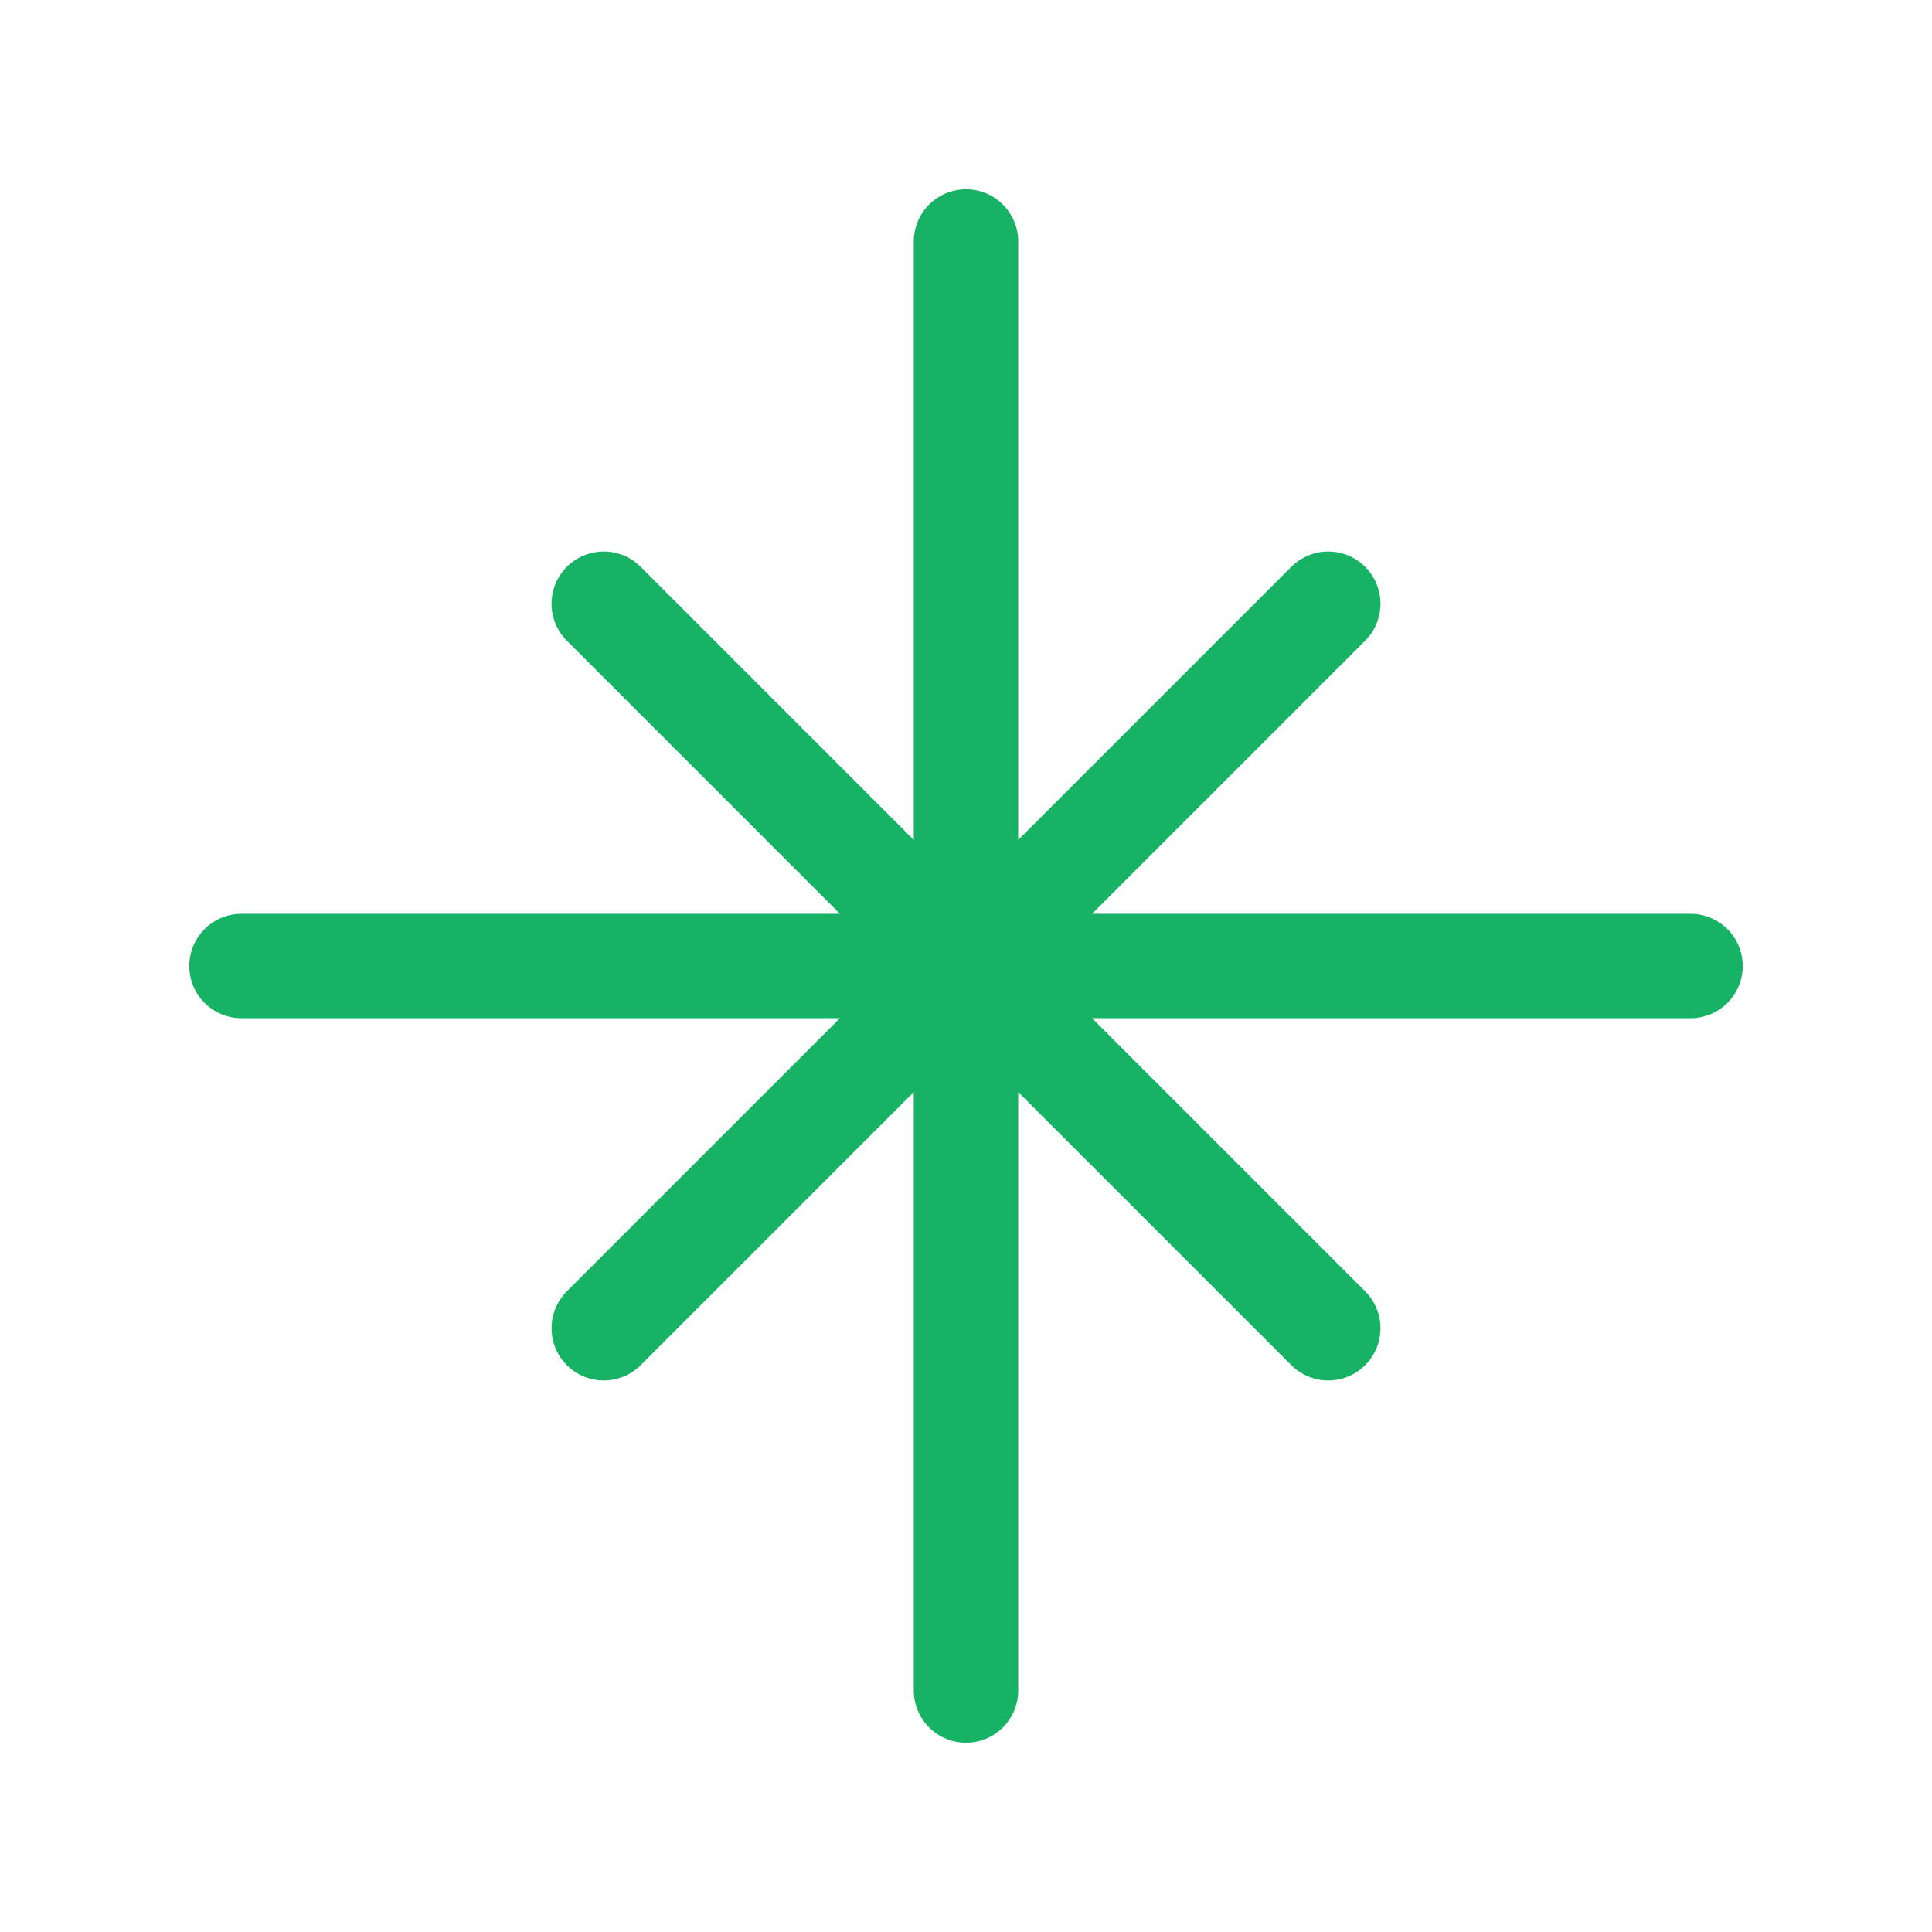
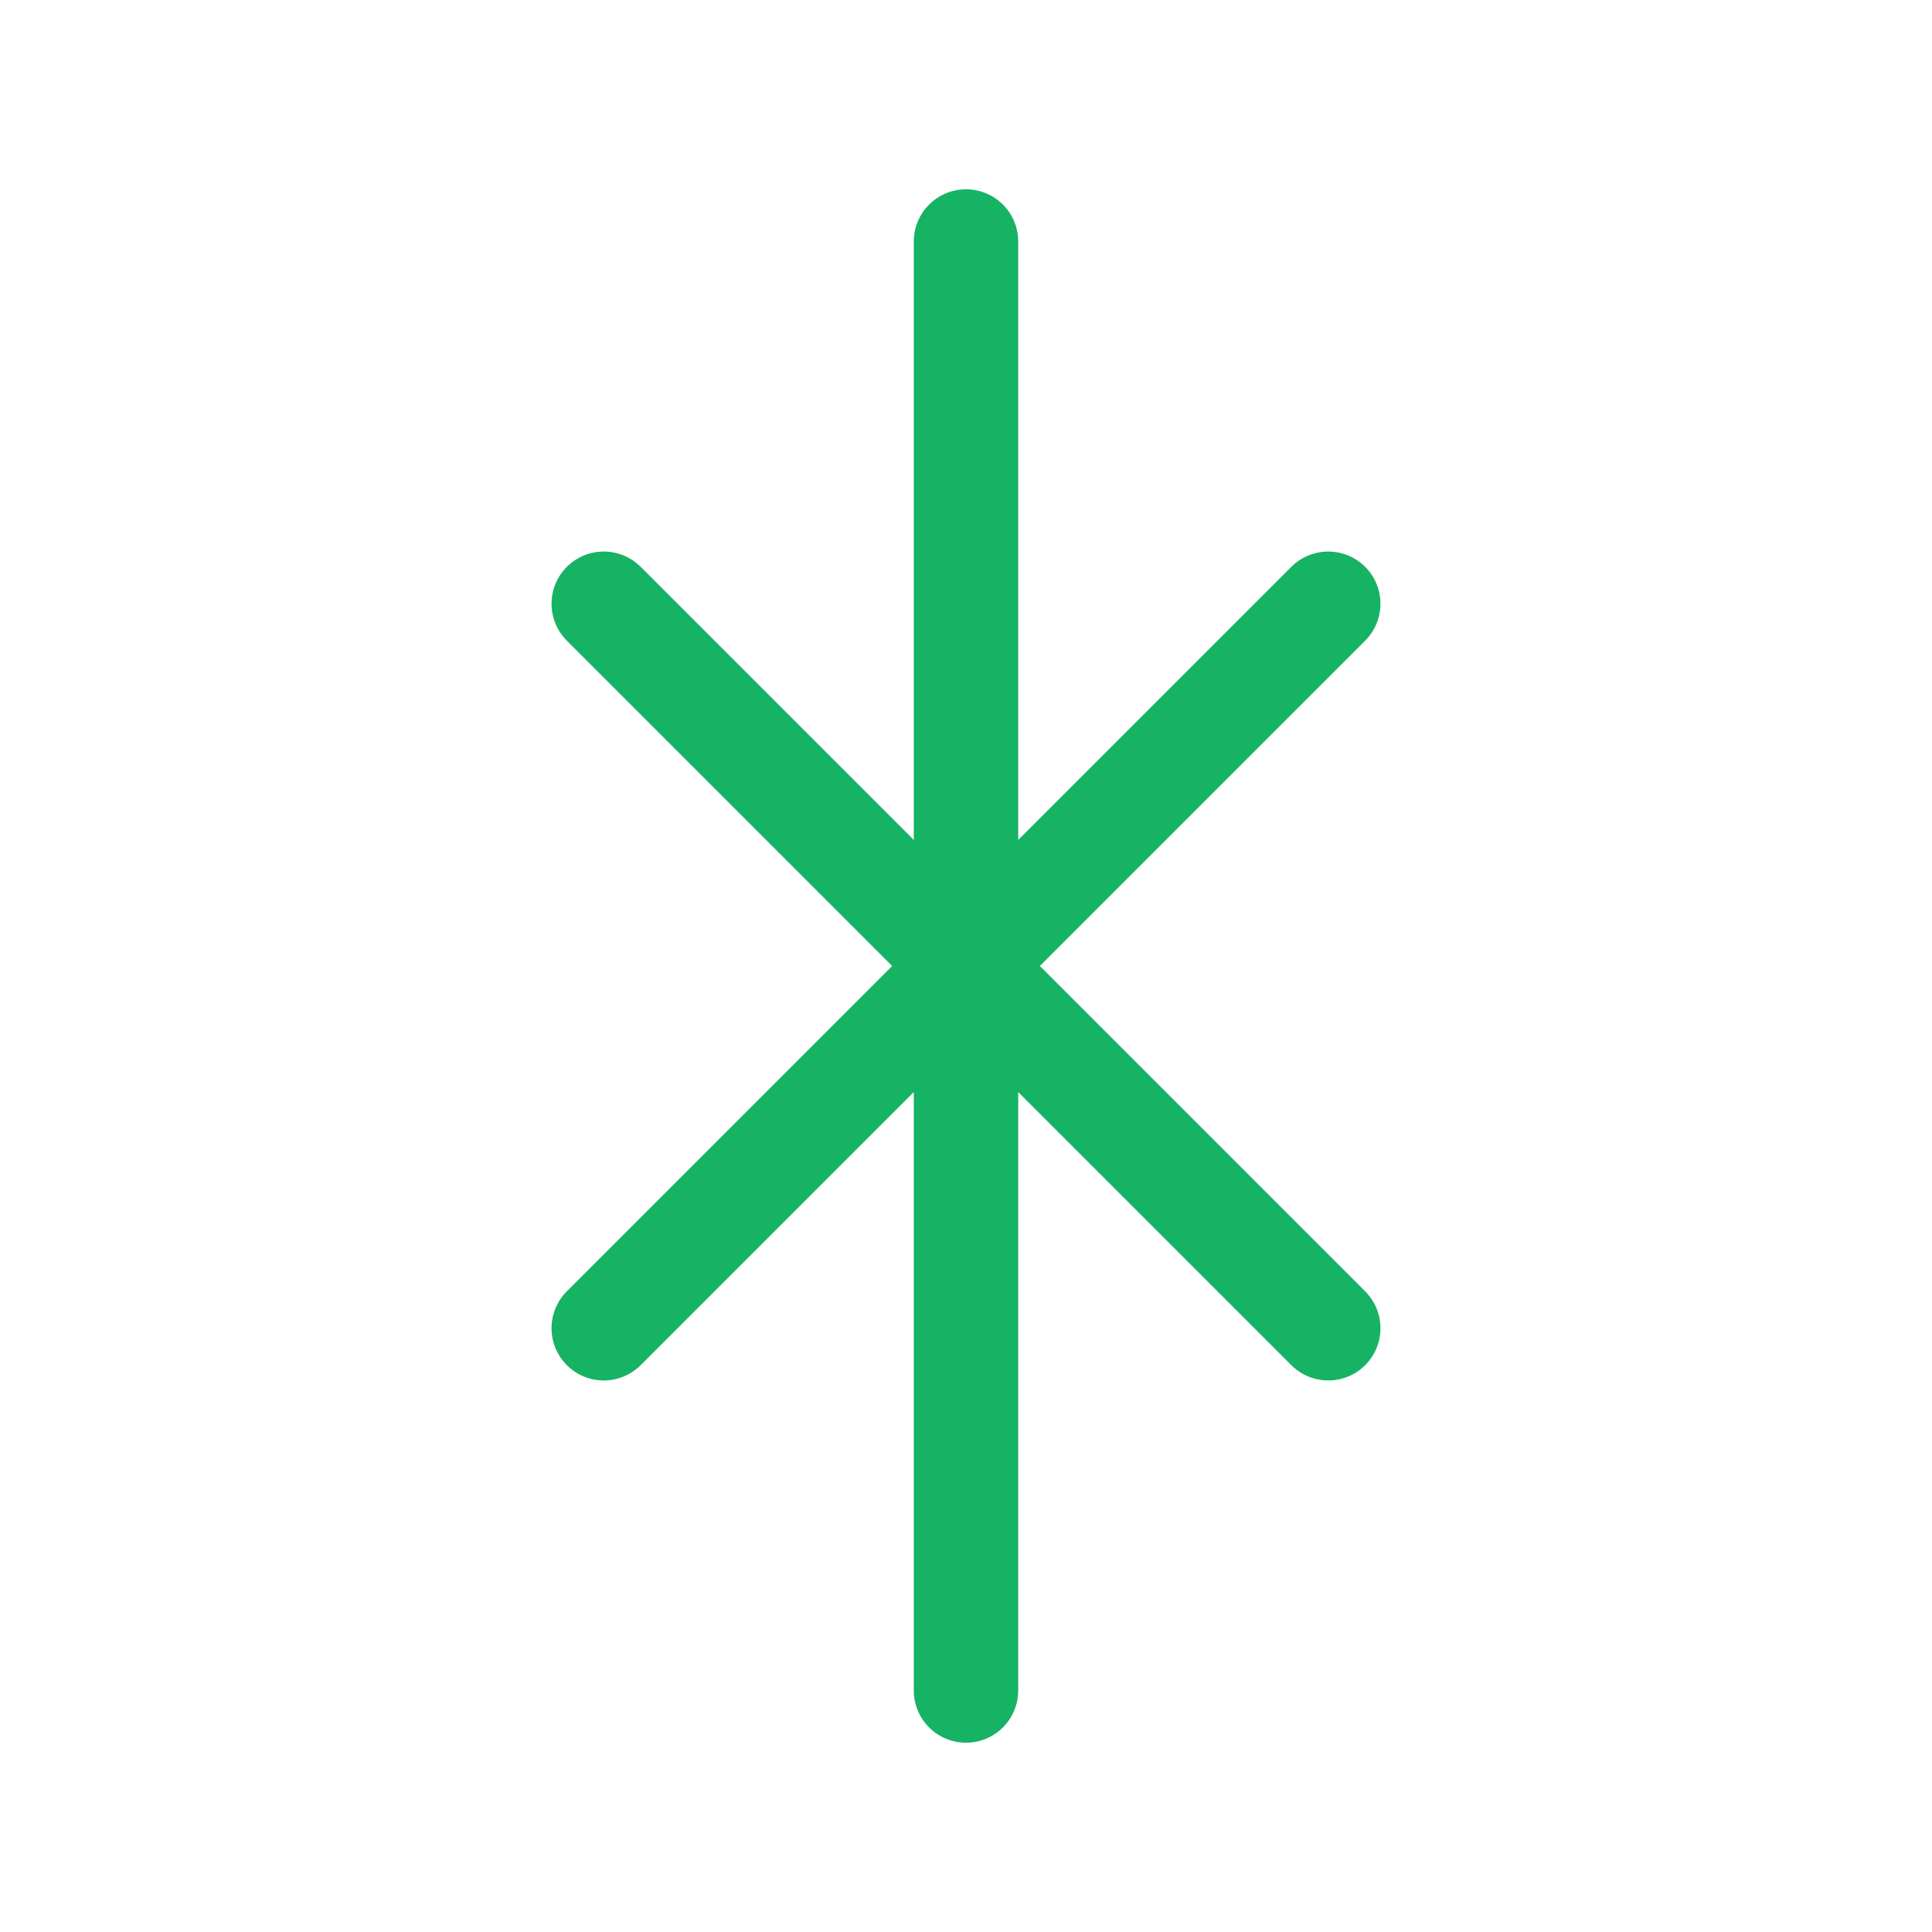
<svg xmlns="http://www.w3.org/2000/svg" width="74" height="74" viewBox="0 0 74 74" fill="none">
-   <path d="M9.25 37H64.75M37 64.75V9.25M23.125 23.125L50.875 50.875M23.125 50.875L50.875 23.125" stroke="#16B364" stroke-width="4" stroke-linecap="round" stroke-linejoin="round" />
+   <path d="M9.25 37M37 64.75V9.25M23.125 23.125L50.875 50.875M23.125 50.875L50.875 23.125" stroke="#16B364" stroke-width="4" stroke-linecap="round" stroke-linejoin="round" />
</svg>